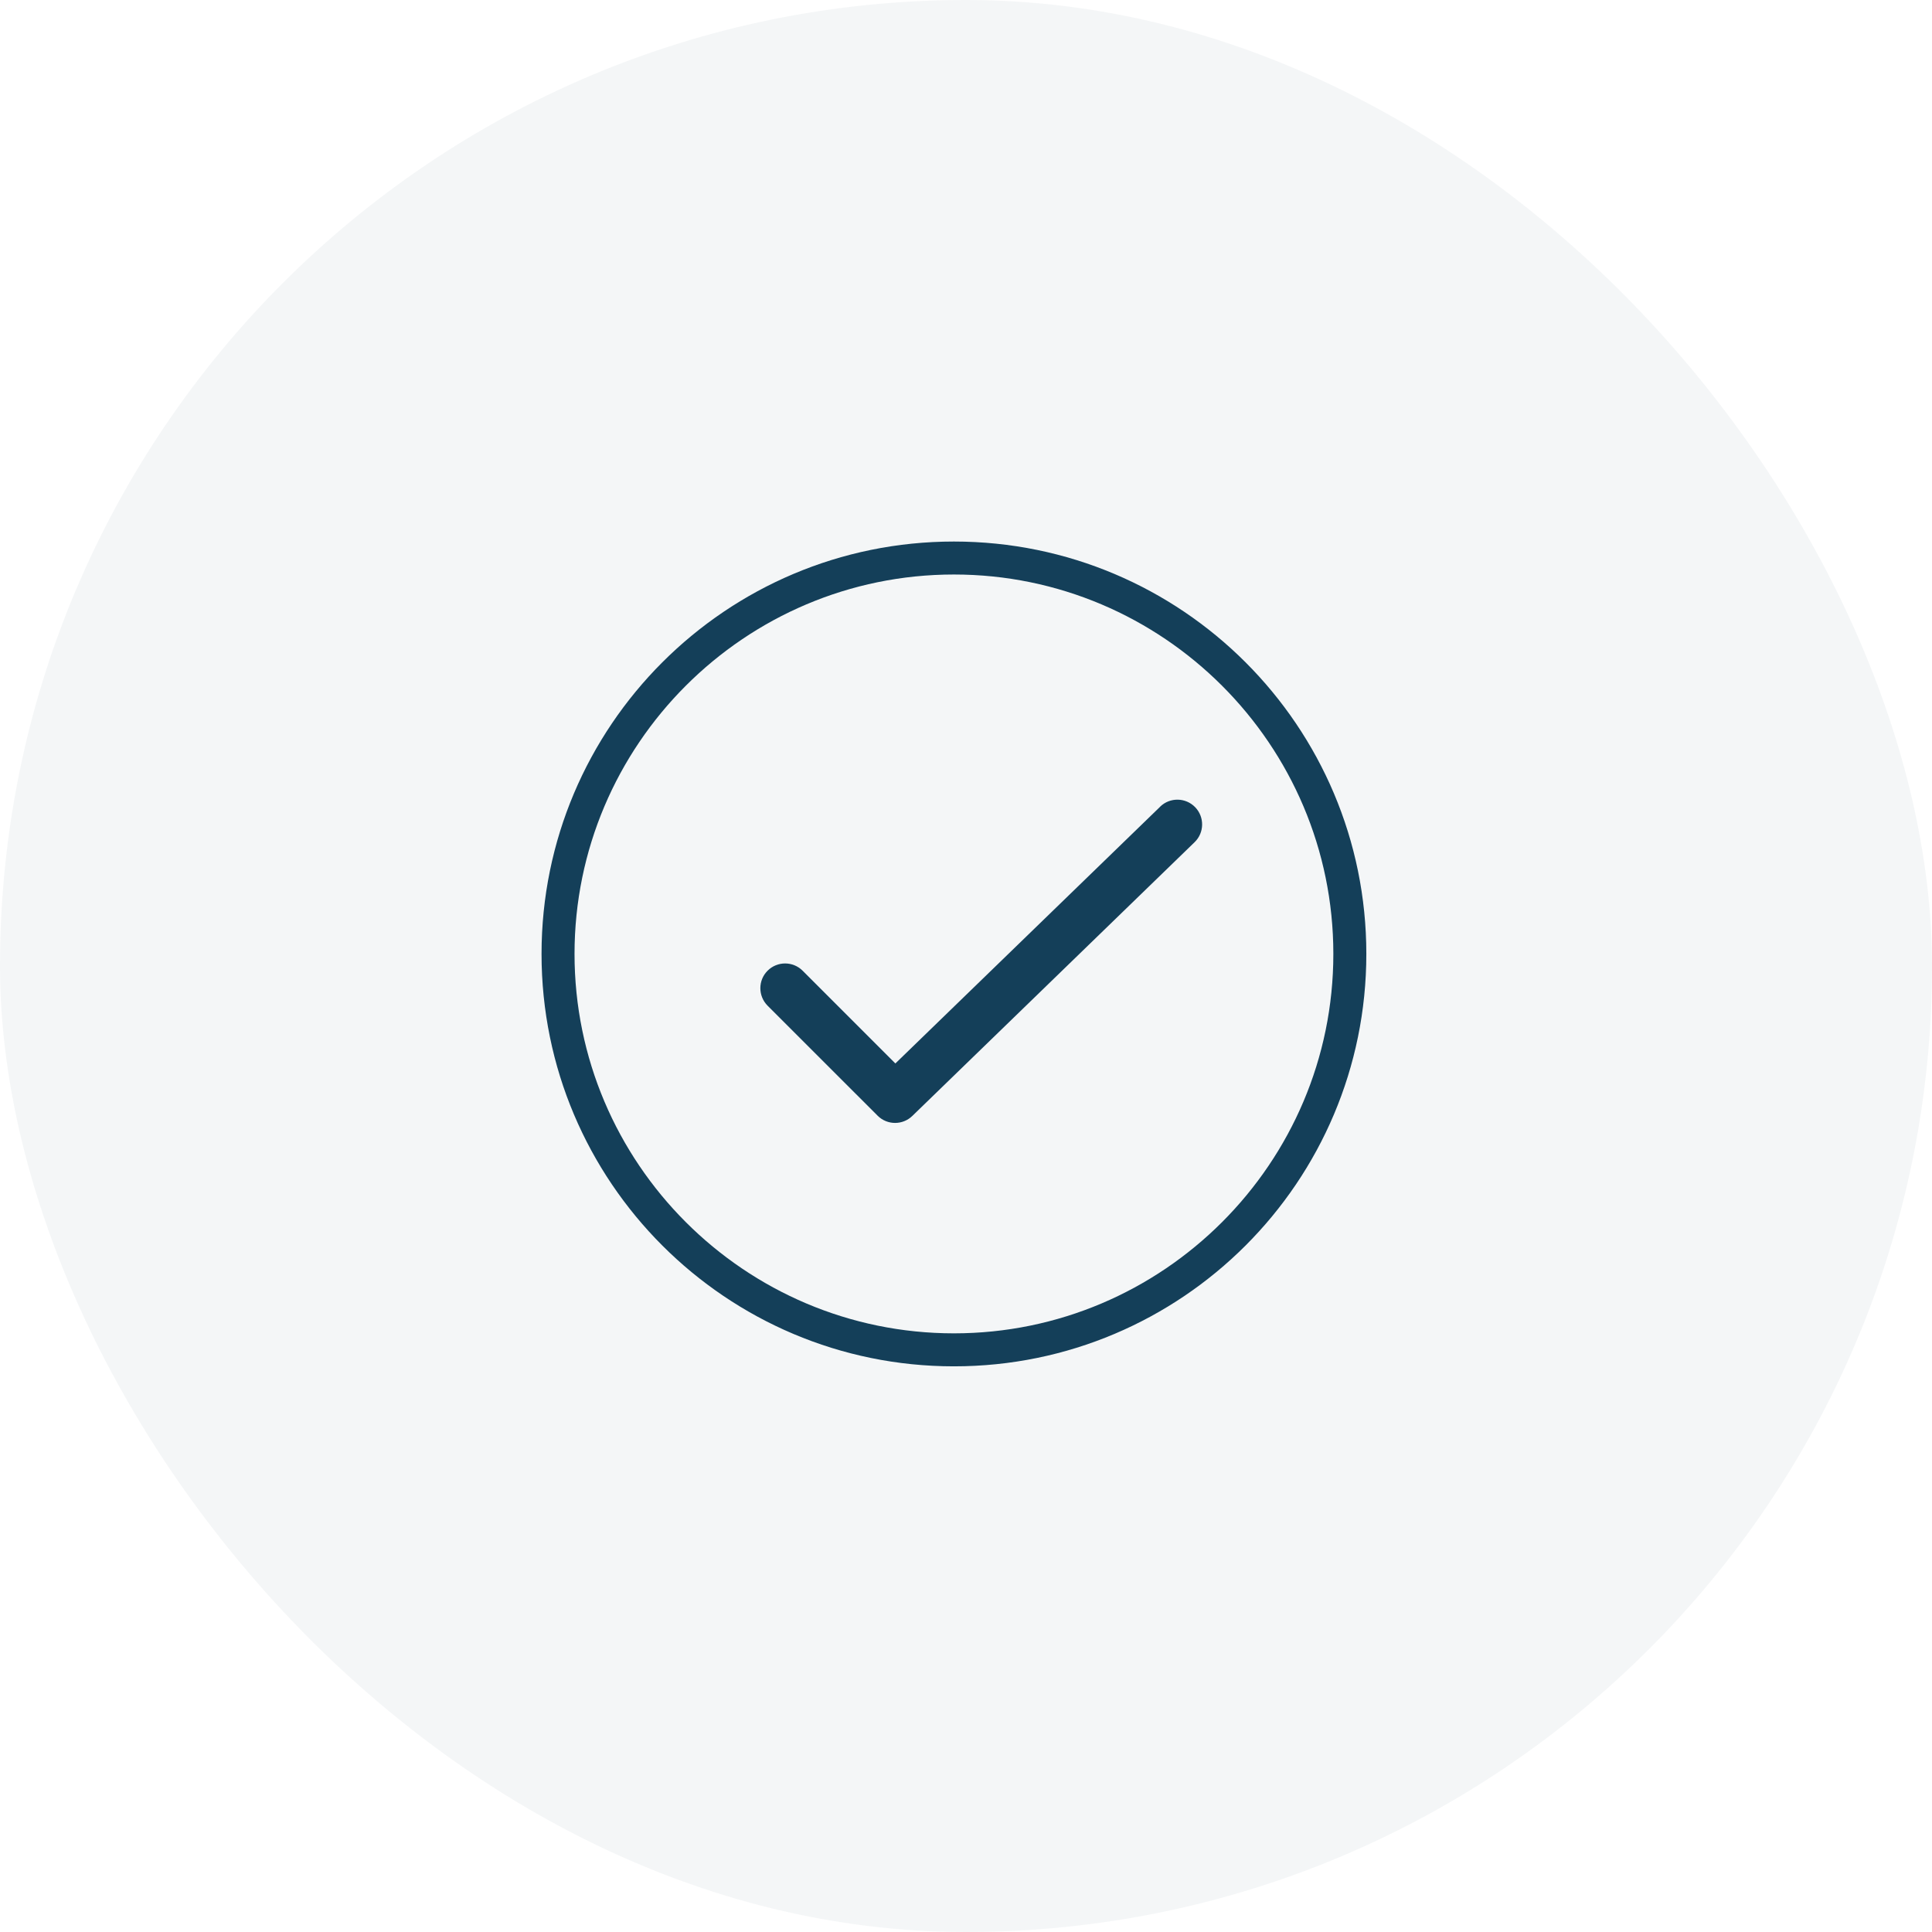
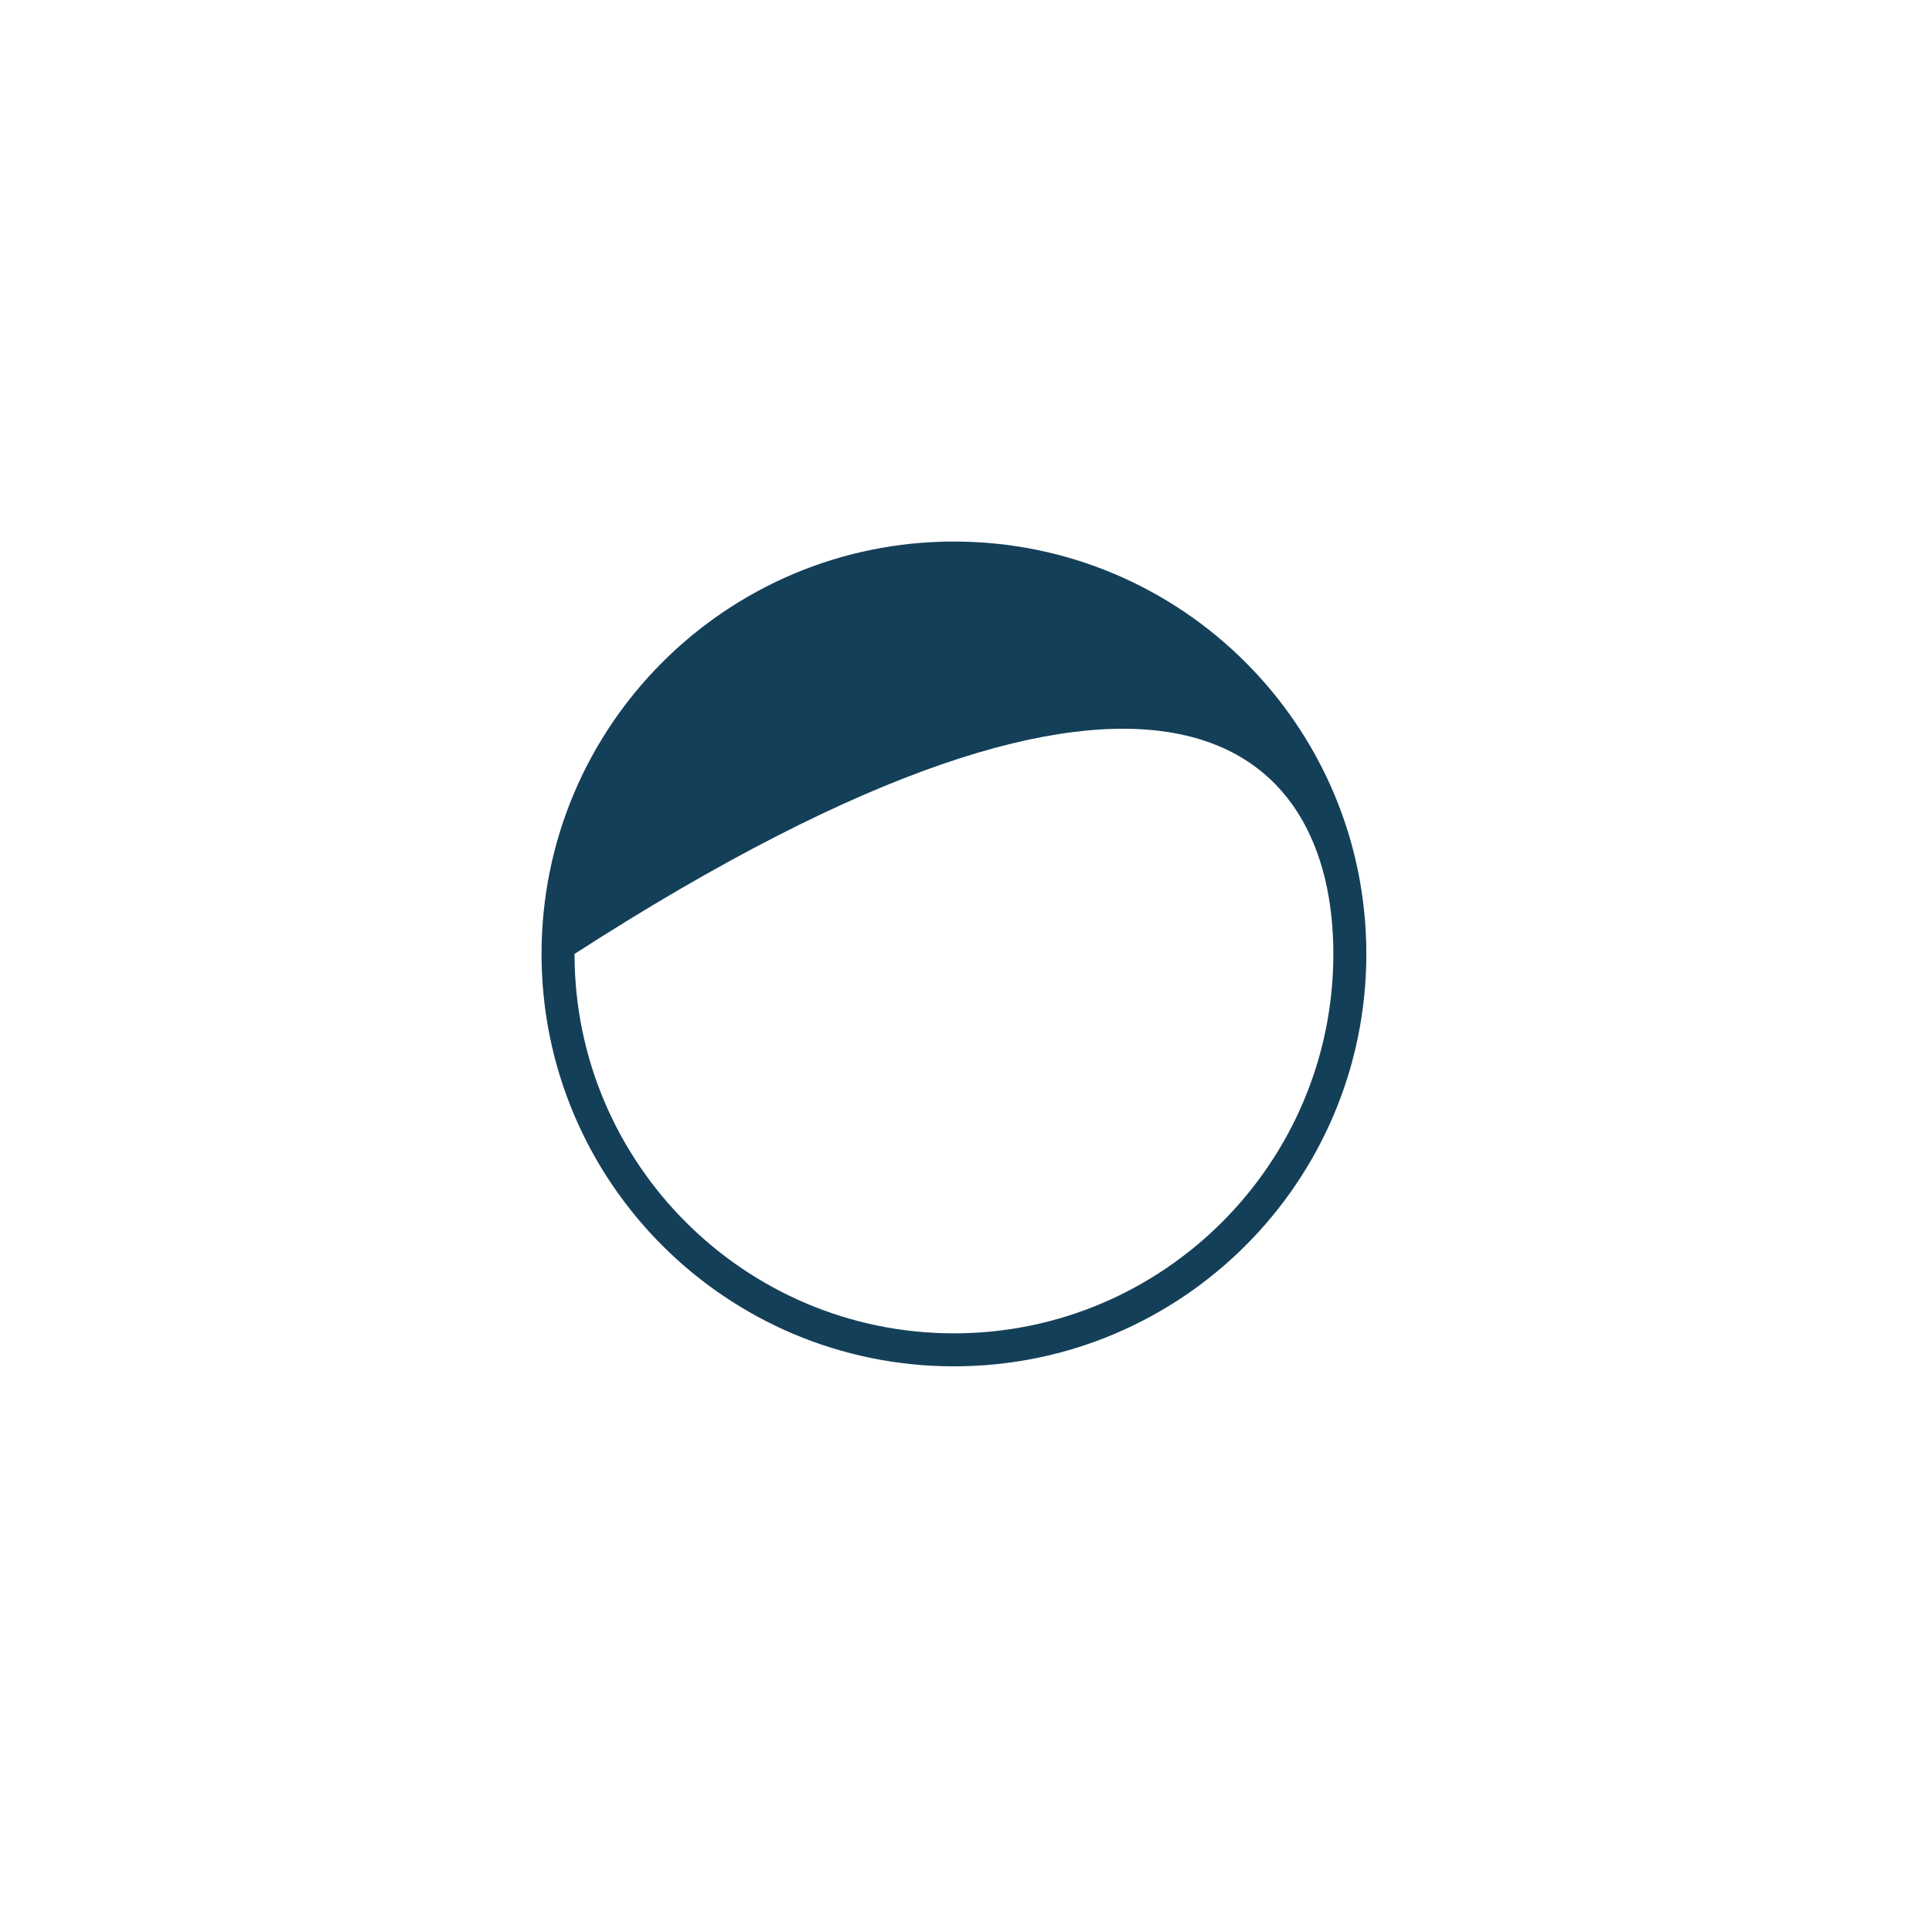
<svg xmlns="http://www.w3.org/2000/svg" width="80" height="80" viewBox="0 0 80 80" fill="none">
-   <rect width="80" height="80" rx="40" fill="#143F59" fill-opacity="0.05" />
-   <path d="M39.5 22.424C30.069 22.424 22.424 30.069 22.424 39.5C22.424 48.931 30.07 56.577 39.5 56.577C48.932 56.577 56.577 48.931 56.577 39.5C56.577 30.069 48.932 22.424 39.5 22.424ZM39.5 55.211C30.838 55.211 23.79 48.163 23.79 39.5C23.79 30.837 30.837 23.789 39.5 23.789C48.163 23.789 55.211 30.837 55.211 39.5C55.211 48.163 48.164 55.211 39.5 55.211Z" fill="#143F59" />
-   <path d="M48.041 33.403L37.075 44.036L33.234 40.194C32.834 39.795 32.186 39.795 31.785 40.194C31.384 40.594 31.385 41.242 31.785 41.644L36.34 46.198C36.539 46.398 36.802 46.498 37.063 46.498C37.32 46.498 37.577 46.402 37.776 46.21L49.466 34.873C49.872 34.479 49.882 33.831 49.489 33.424C49.093 33.017 48.446 33.008 48.04 33.401L48.041 33.403Z" fill="#143F59" />
+   <path d="M39.5 22.424C30.069 22.424 22.424 30.069 22.424 39.5C22.424 48.931 30.07 56.577 39.5 56.577C48.932 56.577 56.577 48.931 56.577 39.5C56.577 30.069 48.932 22.424 39.5 22.424ZM39.5 55.211C30.838 55.211 23.79 48.163 23.79 39.5C48.163 23.789 55.211 30.837 55.211 39.5C55.211 48.163 48.164 55.211 39.5 55.211Z" fill="#143F59" />
</svg>